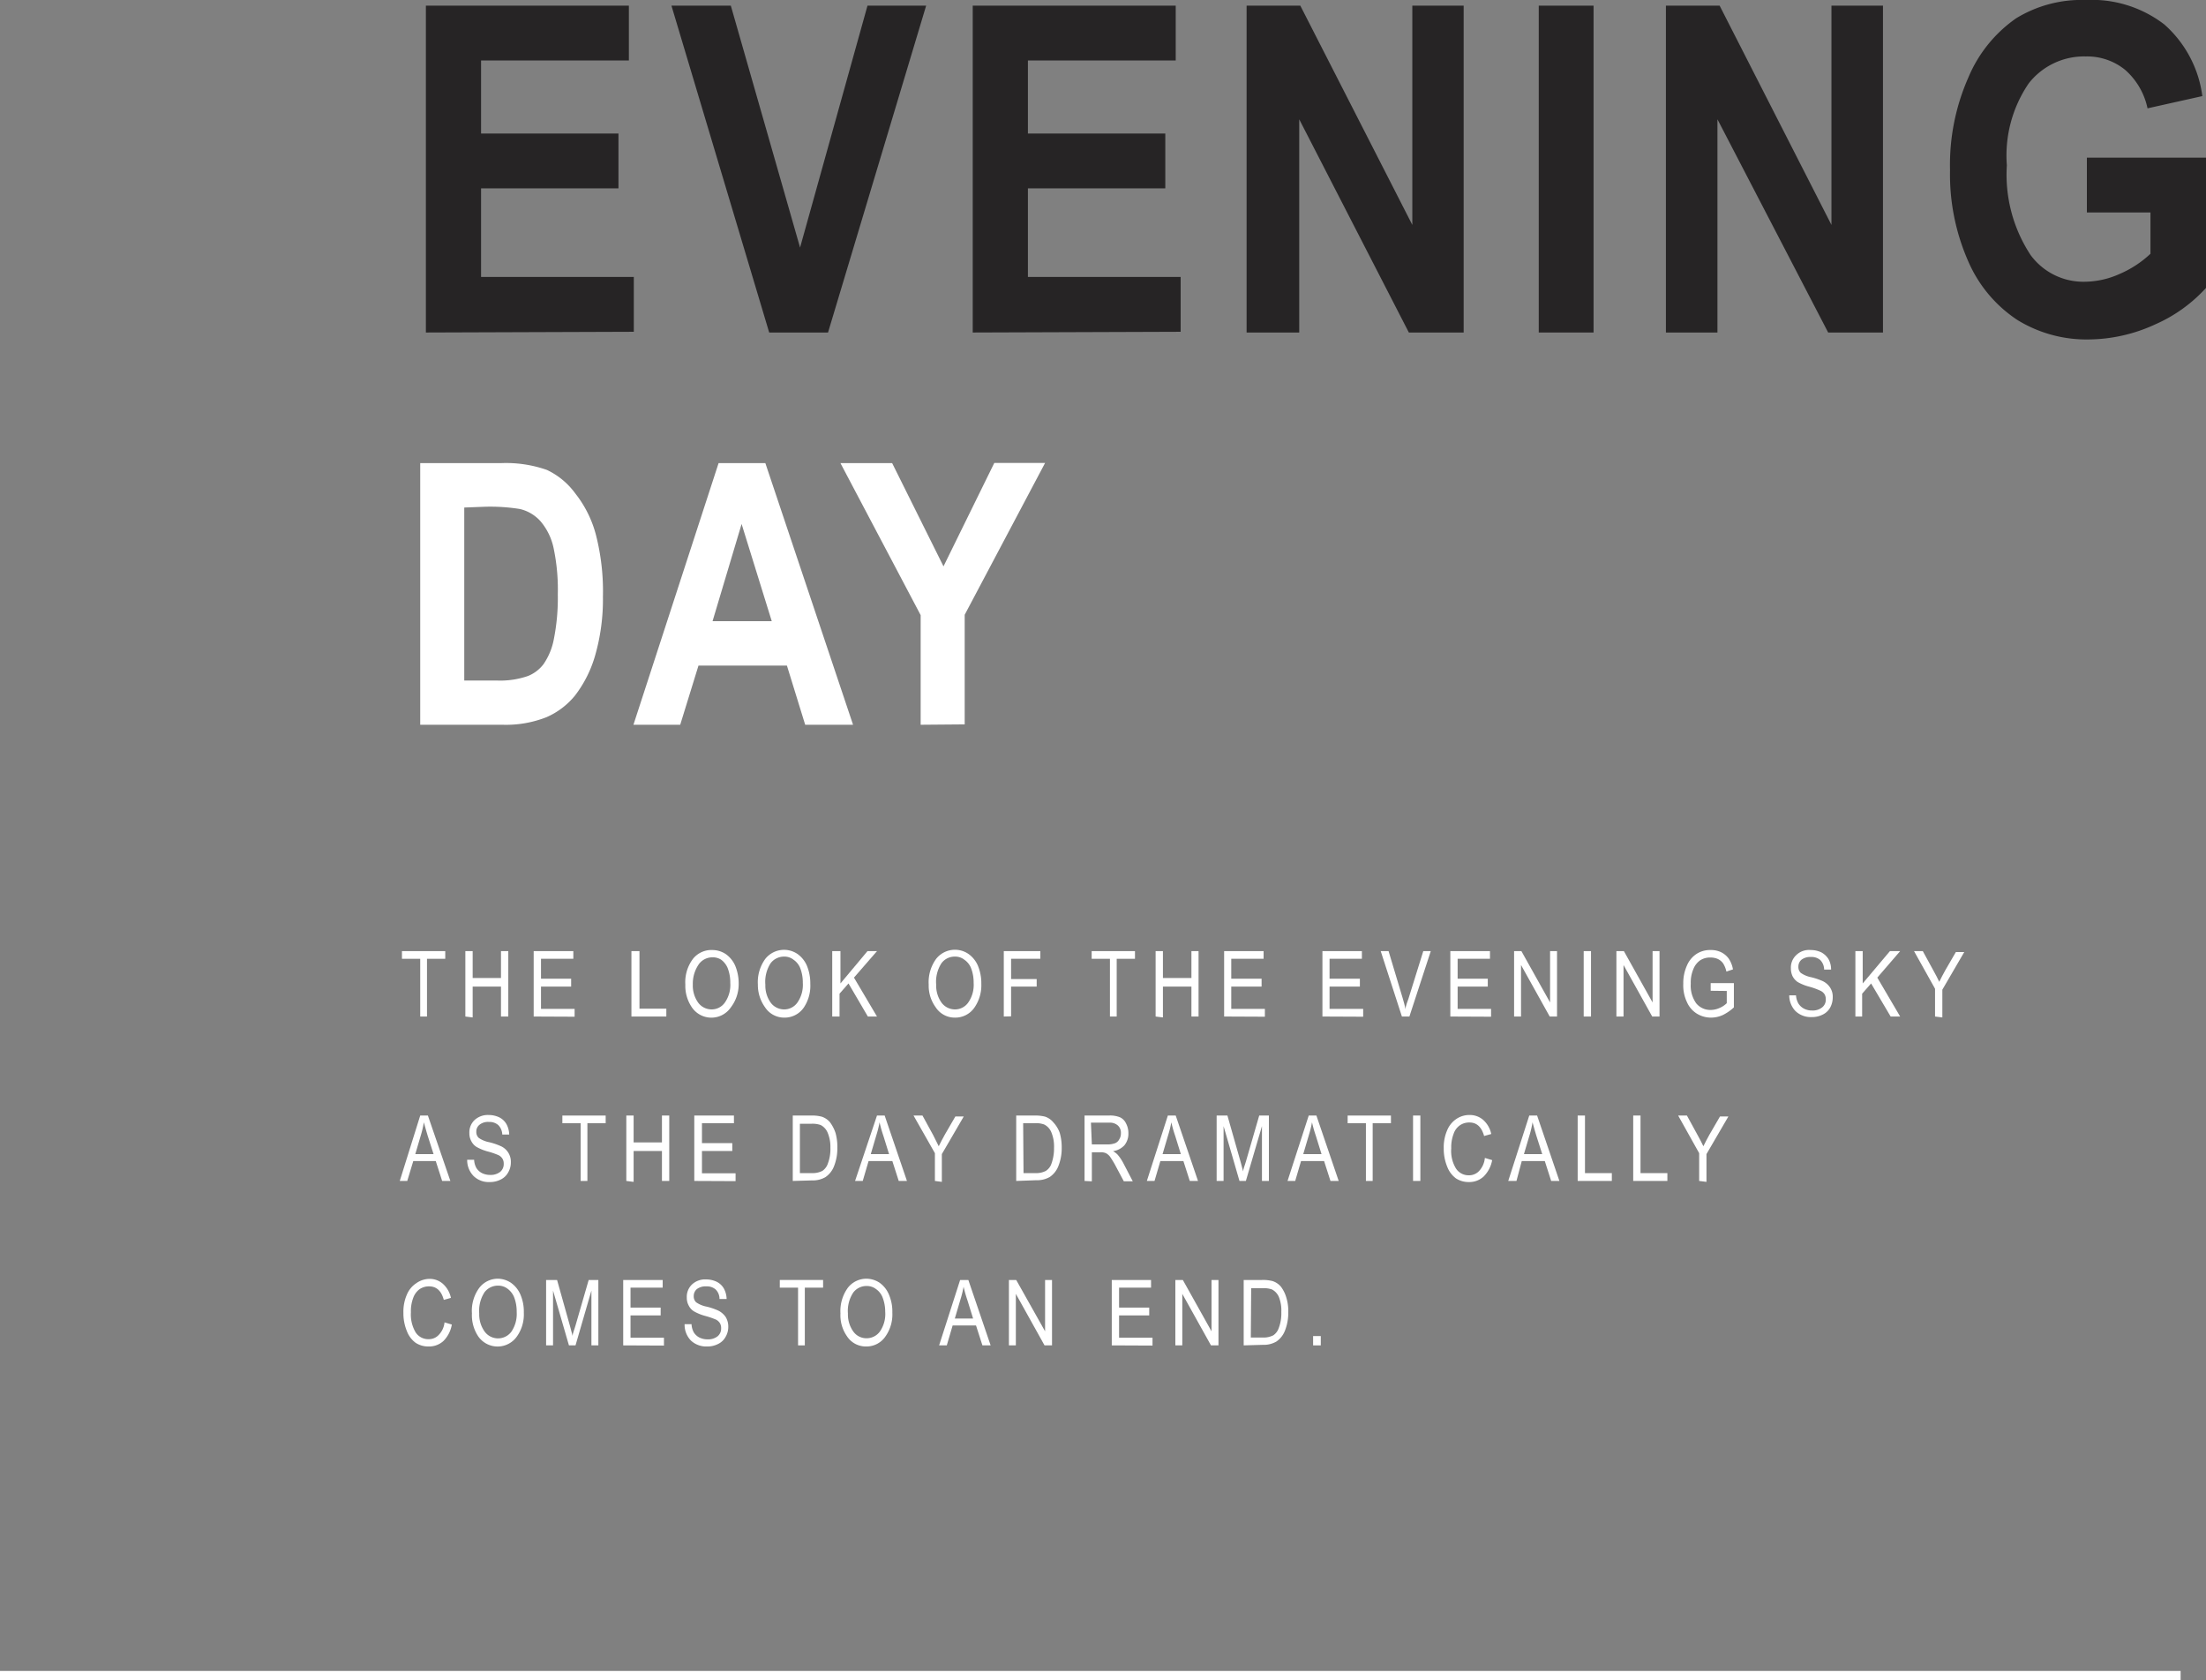
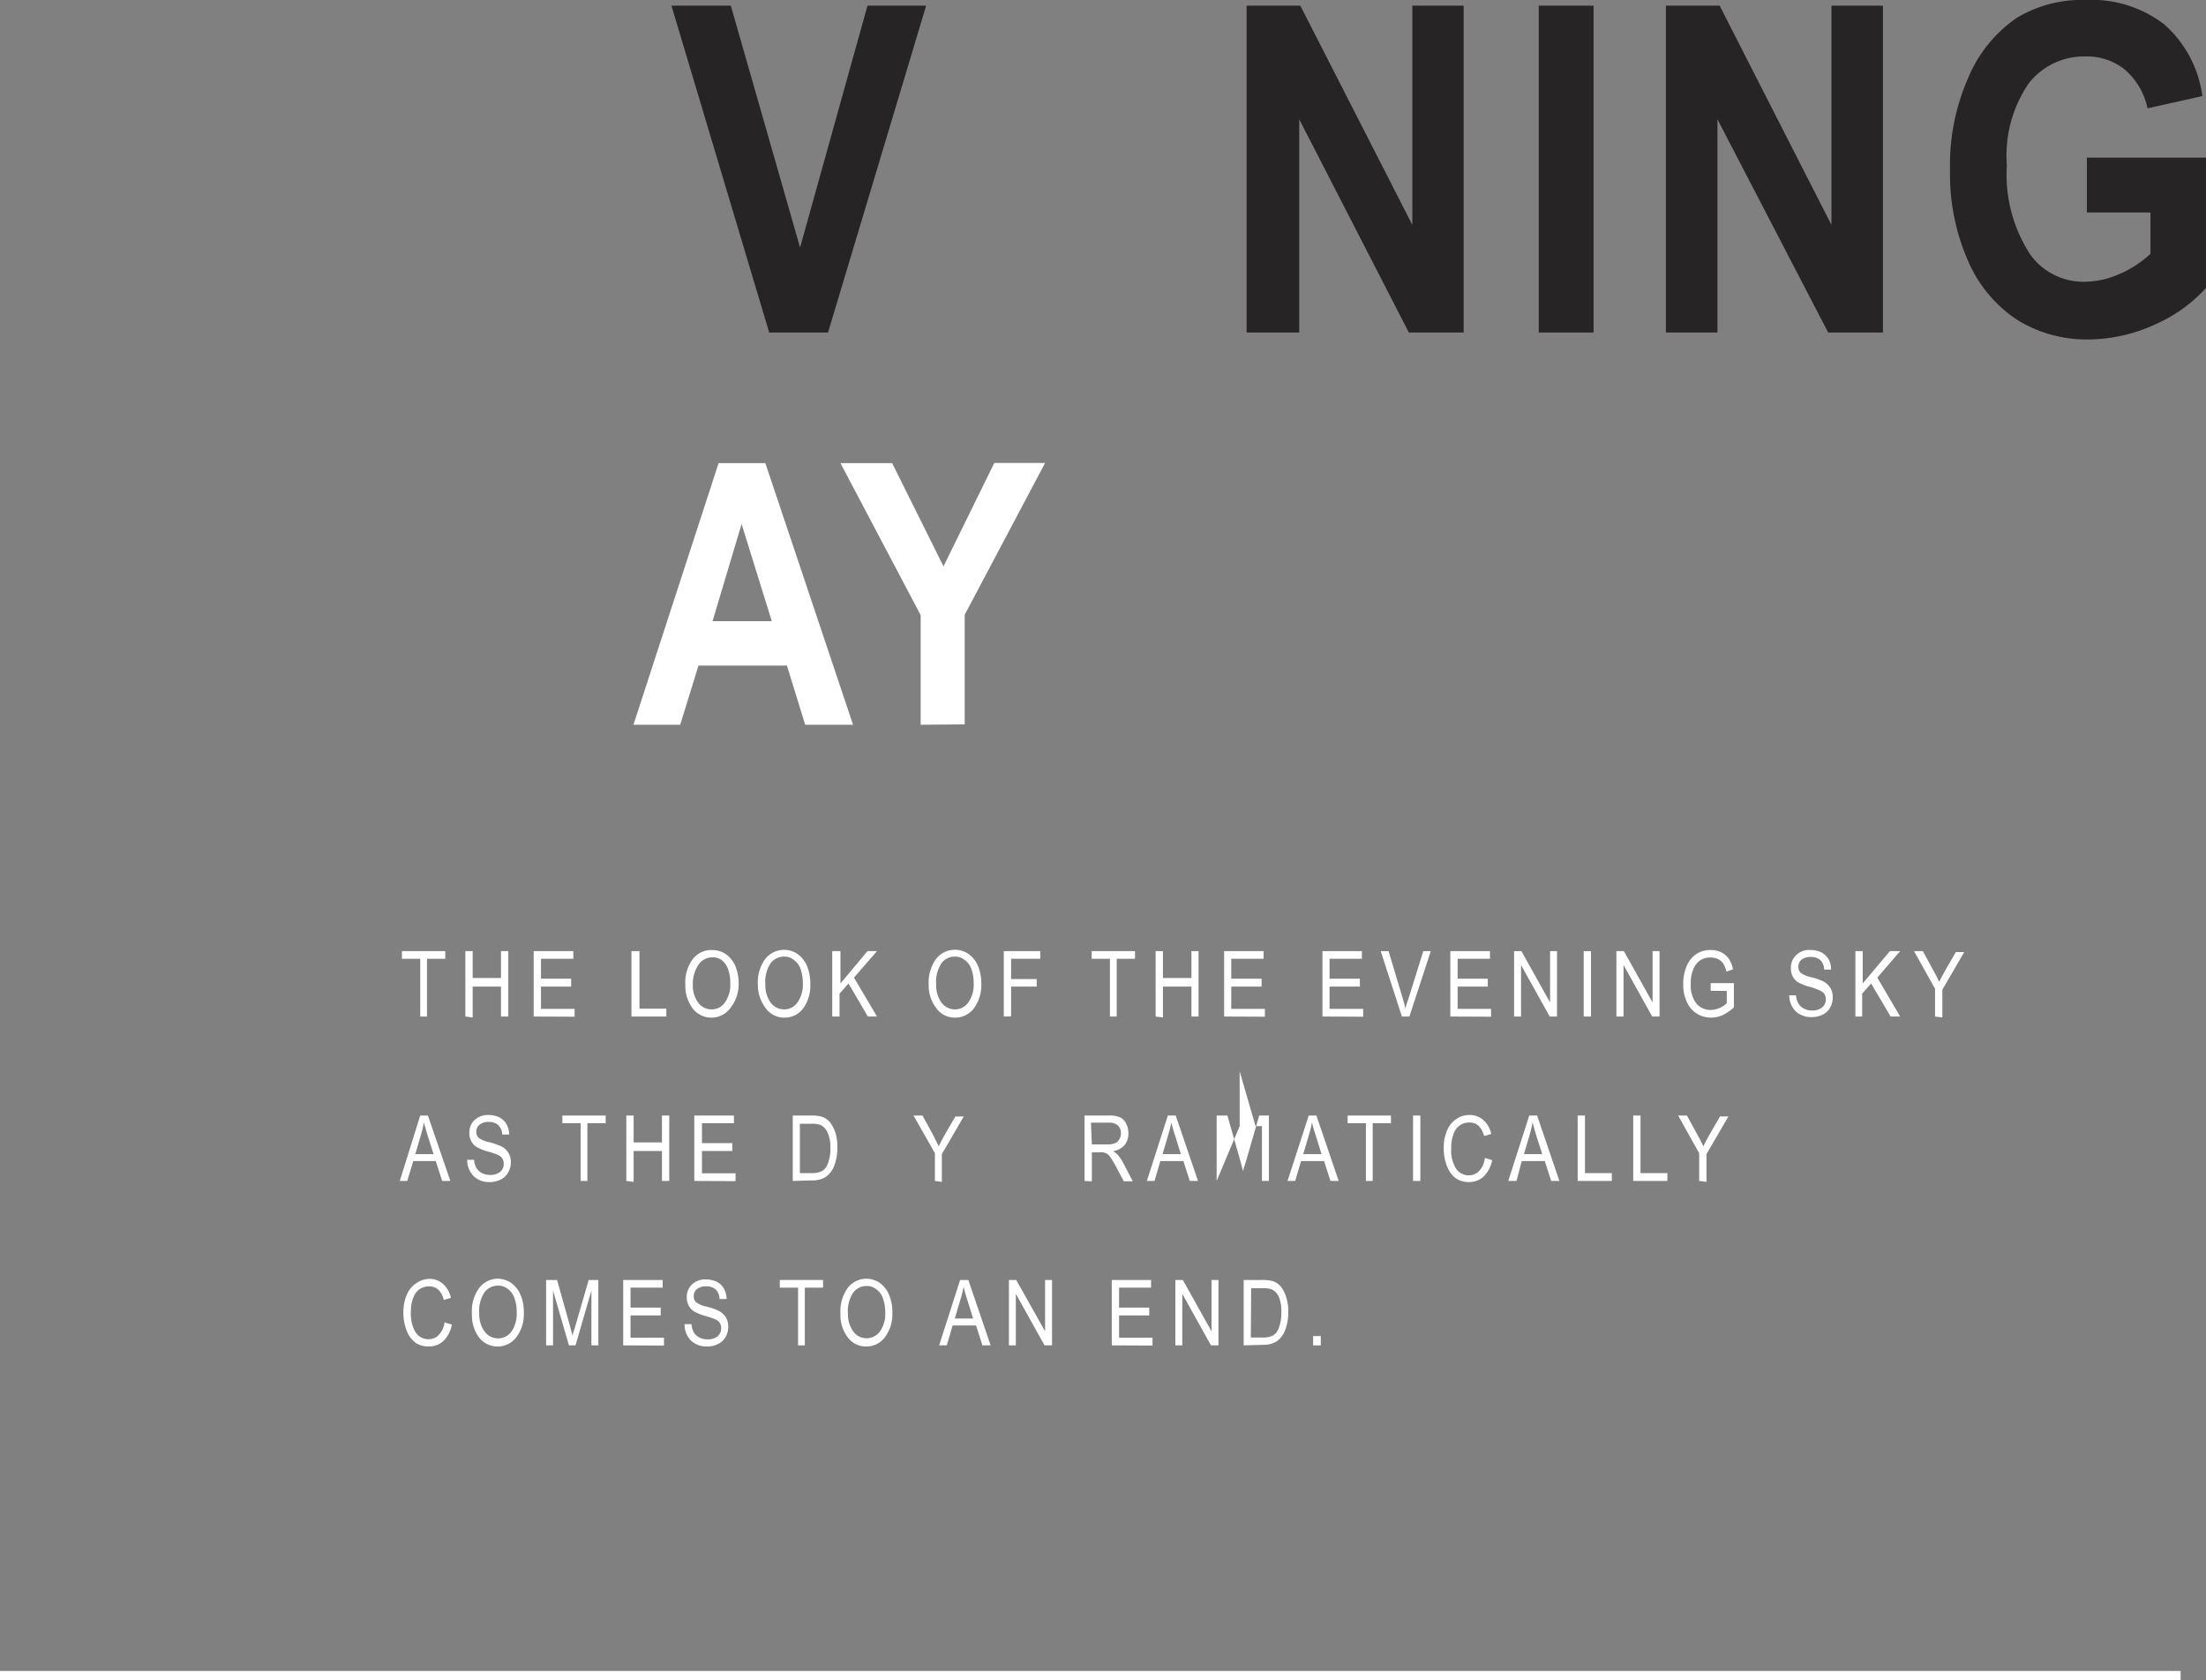
<svg xmlns="http://www.w3.org/2000/svg" viewBox="0 0 120.74 91.96">
  <rect x="0" y="0" width="120.74" height="91.96" fill="#808080" stroke="none" />
  <defs>
    <style>.cls-1{fill:#262425;}.cls-2{fill:#fff;}.cls-3{fill:none;stroke:#fff;stroke-miterlimit:10;stroke-width:0.5px;}</style>
  </defs>
  <g id="レイヤー_2" data-name="レイヤー 2">
    <g id="制作">
-       <path class="cls-1" d="M23.31,18.2V.31H34.42v3H26.33v4h7.52v3H26.33v4.85h8.36v3Z" />
      <path class="cls-1" d="M42.1,18.2,36.75.31H40l3.79,13.24L47.48.31h3.21L45.32,18.2Z" />
-       <path class="cls-1" d="M53.24,18.2V.31H64.35v3H56.26v4h7.52v3H56.26v4.85h8.36v3Z" />
      <path class="cls-1" d="M68.23,18.2V.31h2.94l6.13,12V.31h2.81V18.2h-3l-6-11.67V18.2Z" />
      <path class="cls-1" d="M84.22,18.2V.31h3V18.2Z" />
      <path class="cls-1" d="M91.18,18.2V.31h2.94l6.12,12V.31h2.82V18.2h-3L94,6.53V18.2Z" />
      <path class="cls-1" d="M114.22,11.63v-3h6.52v7.13a8.21,8.21,0,0,1-2.79,2,8.82,8.82,0,0,1-3.63.82,7.21,7.21,0,0,1-3.91-1.07,7.32,7.32,0,0,1-2.68-3.2,11.79,11.79,0,0,1-1-5,11.83,11.83,0,0,1,1-5.06A7.45,7.45,0,0,1,110.35,1a6.87,6.87,0,0,1,3.82-1,6.5,6.5,0,0,1,4.29,1.34,6.32,6.32,0,0,1,2.08,3.92l-3,.67a3.86,3.86,0,0,0-1.23-2.11,3.29,3.29,0,0,0-2.15-.73,3.84,3.84,0,0,0-3.12,1.47,7,7,0,0,0-1.2,4.49,8,8,0,0,0,1.3,4.91,3.58,3.58,0,0,0,3,1.46A4.73,4.73,0,0,0,116,15a5.8,5.8,0,0,0,1.7-1.11V11.63Z" />
-       <path class="cls-2" d="M23,25.35h4.4a6.78,6.78,0,0,1,2.53.37A4.06,4.06,0,0,1,31.48,27a6.17,6.17,0,0,1,1.13,2.25A12.44,12.44,0,0,1,33,32.66a11.13,11.13,0,0,1-.43,3.23,6.56,6.56,0,0,1-1.09,2.17,4.14,4.14,0,0,1-1.58,1.2,6.05,6.05,0,0,1-2.4.41H23Zm2.41,2.43v9.47h1.81A4.63,4.63,0,0,0,28.9,37a2,2,0,0,0,.85-.65A3.57,3.57,0,0,0,30.31,35a11.49,11.49,0,0,0,.22-2.46A11,11,0,0,0,30.3,30a3.33,3.33,0,0,0-.7-1.45,2.17,2.17,0,0,0-1.15-.69,10.2,10.2,0,0,0-2-.12Z" />
      <path class="cls-2" d="M46.69,39.67H44.07l-1-3.24H38.23l-1,3.24H34.67l4.66-14.32h2.56ZM42.24,34l-1.65-5.32L39,34Z" />
      <path class="cls-2" d="M50.39,39.67v-6L46,25.35h2.83L51.64,31l2.78-5.66H57.2l-4.4,8.31v6Z" />
      <path class="cls-2" d="M23,55.64V52.48H22v-.42h2.37v.42h-1v3.16Z" />
      <path class="cls-2" d="M25.47,55.64V52.06h.4v1.47h1.55V52.06h.4v3.58h-.4V54H25.87v1.69Z" />
      <path class="cls-2" d="M29.21,55.64V52.06h2.17v.42H29.61v1.09h1.65V54H29.61v1.22h1.84v.43Z" />
      <path class="cls-2" d="M34.56,55.64V52.06H35v3.15h1.47v.43Z" />
      <path class="cls-2" d="M37.51,53.89a2.12,2.12,0,0,1,.42-1.41A1.29,1.29,0,0,1,39,52a1.33,1.33,0,0,1,.72.22,1.52,1.52,0,0,1,.52.64,2.51,2.51,0,0,1,.19,1A2.08,2.08,0,0,1,40,55.14a1.29,1.29,0,0,1-2.13,0A2.09,2.09,0,0,1,37.51,53.89Zm.41,0a1.6,1.6,0,0,0,.3,1,.91.91,0,0,0,.72.36.88.88,0,0,0,.73-.37,1.68,1.68,0,0,0,.3-1.08,2.16,2.16,0,0,0-.15-.83,1.09,1.09,0,0,0-.35-.44A.83.83,0,0,0,39,52.4a.92.92,0,0,0-.74.36A1.87,1.87,0,0,0,37.92,53.9Z" />
      <path class="cls-2" d="M41.48,53.89a2.17,2.17,0,0,1,.41-1.41,1.31,1.31,0,0,1,1.75-.27,1.52,1.52,0,0,1,.52.64,2.51,2.51,0,0,1,.19,1A2.14,2.14,0,0,1,44,55.14a1.27,1.27,0,0,1-1.06.56,1.25,1.25,0,0,1-1.07-.57A2.09,2.09,0,0,1,41.48,53.89Zm.41,0a1.6,1.6,0,0,0,.3,1,.91.91,0,0,0,.72.36.88.88,0,0,0,.73-.37,1.68,1.68,0,0,0,.3-1.08,2.16,2.16,0,0,0-.15-.83,1,1,0,0,0-.36-.44.79.79,0,0,0-.51-.17.92.92,0,0,0-.74.36A1.87,1.87,0,0,0,41.89,53.9Z" />
      <path class="cls-2" d="M45.55,55.64V52.06H46v1.77l1.48-1.77H48l-1.26,1.45L48,55.64H47.5l-1.06-1.81-.49.56v1.25Z" />
      <path class="cls-2" d="M50.83,53.89a2.17,2.17,0,0,1,.41-1.41A1.31,1.31,0,0,1,53,52.21a1.52,1.52,0,0,1,.52.64,2.51,2.51,0,0,1,.19,1,2.14,2.14,0,0,1-.37,1.29,1.27,1.27,0,0,1-1.07.56,1.24,1.24,0,0,1-1.06-.57A2,2,0,0,1,50.83,53.89Zm.41,0a1.6,1.6,0,0,0,.3,1,.91.91,0,0,0,.72.36.88.88,0,0,0,.73-.37,1.68,1.68,0,0,0,.3-1.08,2.16,2.16,0,0,0-.15-.83,1,1,0,0,0-.36-.44.8.8,0,0,0-.51-.17.9.9,0,0,0-.74.36A1.87,1.87,0,0,0,51.24,53.9Z" />
      <path class="cls-2" d="M54.94,55.64V52.06h2v.42H55.34v1.11h1.4V54h-1.4v1.63Z" />
      <path class="cls-2" d="M60.75,55.64V52.48h-1v-.42h2.37v.42h-1v3.16Z" />
      <path class="cls-2" d="M63.25,55.64V52.06h.4v1.47h1.56V52.06h.39v3.58h-.39V54H63.65v1.69Z" />
      <path class="cls-2" d="M67,55.64V52.06h2.16v.42H67.39v1.09h1.66V54H67.39v1.22h1.84v.43Z" />
      <path class="cls-2" d="M72.38,55.64V52.06h2.16v.42H72.77v1.09h1.66V54H72.77v1.22h1.84v.43Z" />
      <path class="cls-2" d="M76.73,55.64l-1.16-3.58H76l.78,2.6c.06.2.11.39.15.58,0-.19.1-.39.16-.58l.81-2.6h.41l-1.17,3.58Z" />
      <path class="cls-2" d="M79.38,55.64V52.06h2.17v.42H79.78v1.09h1.65V54H79.78v1.22h1.83v.43Z" />
      <path class="cls-2" d="M82.87,55.64V52.06h.4l1.57,2.81V52.06h.38v3.58h-.4l-1.57-2.82v2.82Z" />
      <path class="cls-2" d="M86.68,55.64V52.06h.4v3.58Z" />
      <path class="cls-2" d="M88.47,55.64V52.06h.41l1.57,2.81V52.06h.38v3.58h-.4l-1.57-2.82v2.82Z" />
      <path class="cls-2" d="M93.63,54.23v-.42H94.9v1.33a2.56,2.56,0,0,1-.61.42,1.57,1.57,0,0,1-.64.14,1.48,1.48,0,0,1-.78-.22,1.4,1.4,0,0,1-.54-.63,2.13,2.13,0,0,1-.2-1,2.32,2.32,0,0,1,.2-1,1.42,1.42,0,0,1,.53-.64,1.36,1.36,0,0,1,.77-.21,1.26,1.26,0,0,1,.57.12,1.14,1.14,0,0,1,.41.34,1.51,1.51,0,0,1,.24.6l-.36.12a1.39,1.39,0,0,0-.18-.45.76.76,0,0,0-.29-.24,1,1,0,0,0-.4-.08,1,1,0,0,0-.56.15,1.06,1.06,0,0,0-.38.49,1.86,1.86,0,0,0-.14.79,1.66,1.66,0,0,0,.3,1.08,1,1,0,0,0,.8.36,1.24,1.24,0,0,0,.48-.11,1.26,1.26,0,0,0,.39-.26v-.67Z" />
      <path class="cls-2" d="M97.93,54.48l.37,0a1,1,0,0,0,.14.46.79.79,0,0,0,.3.27.93.93,0,0,0,.45.1.81.81,0,0,0,.54-.17.53.53,0,0,0,.2-.44.51.51,0,0,0-.07-.28.52.52,0,0,0-.22-.19A3.84,3.84,0,0,0,99,54a2.55,2.55,0,0,1-.61-.25.87.87,0,0,1-.28-.32,1,1,0,0,1-.09-.43.93.93,0,0,1,.28-.71A1,1,0,0,1,99.1,52a1.35,1.35,0,0,1,.59.13,1.06,1.06,0,0,1,.39.37,1.15,1.15,0,0,1,.14.57l-.38,0a.76.76,0,0,0-.21-.52.73.73,0,0,0-.51-.17.79.79,0,0,0-.52.15.49.49,0,0,0-.17.38.44.44,0,0,0,.13.34,1.49,1.49,0,0,0,.58.24,3.87,3.87,0,0,1,.62.21,1,1,0,0,1,.41.36.91.91,0,0,1,.14.53,1.16,1.16,0,0,1-.14.56.92.92,0,0,1-.4.38,1.28,1.28,0,0,1-.61.14,1.21,1.21,0,0,1-.89-.33A1.24,1.24,0,0,1,97.93,54.48Z" />
      <path class="cls-2" d="M101.55,55.64V52.06h.4v1.77l1.49-1.77H104l-1.25,1.45L104,55.64h-.52l-1.07-1.81-.49.56v1.25Z" />
      <path class="cls-2" d="M105.91,55.64V54.12l-1.15-2.06h.48l.59,1.08c.12.21.22.41.31.6.09-.18.2-.4.33-.63l.58-1h.46l-1.2,2.06v1.52Z" />
      <path class="cls-2" d="M21.88,64.64,23,61.06h.42l1.23,3.58h-.45l-.35-1.09H22.62l-.33,1.09Zm.85-1.47h1l-.32-1c-.09-.3-.16-.55-.21-.74a5.73,5.73,0,0,1-.16.69Z" />
      <path class="cls-2" d="M25.57,63.48l.38,0a1,1,0,0,0,.13.46.79.79,0,0,0,.3.27,1,1,0,0,0,.45.1.84.84,0,0,0,.55-.17.55.55,0,0,0,.19-.44.51.51,0,0,0-.07-.28.55.55,0,0,0-.21-.19,4.1,4.1,0,0,0-.62-.21,2.62,2.62,0,0,1-.6-.25.79.79,0,0,1-.28-.32.88.88,0,0,1-.1-.43.93.93,0,0,1,.28-.71,1.07,1.07,0,0,1,.78-.28,1.34,1.34,0,0,1,.58.13.93.93,0,0,1,.39.37,1.26,1.26,0,0,1,.15.57l-.38,0a.76.76,0,0,0-.22-.52.73.73,0,0,0-.51-.17.74.74,0,0,0-.51.15.46.46,0,0,0-.18.38.44.44,0,0,0,.13.34,1.49,1.49,0,0,0,.58.24,3.54,3.54,0,0,1,.62.21.93.93,0,0,1,.56.89,1.07,1.07,0,0,1-.15.56.92.92,0,0,1-.4.38,1.28,1.28,0,0,1-.61.14,1.18,1.18,0,0,1-.88-.33A1.24,1.24,0,0,1,25.57,63.48Z" />
      <path class="cls-2" d="M31.78,64.64V61.48h-1v-.42h2.37v.42h-1v3.16Z" />
      <path class="cls-2" d="M34.28,64.64V61.06h.4v1.47h1.55V61.06h.4v3.58h-.4V63H34.68v1.69Z" />
      <path class="cls-2" d="M38,64.64V61.06h2.17v.42H38.42v1.09h1.66V63H38.42v1.22h1.84v.43Z" />
      <path class="cls-2" d="M43.39,64.64V61.06h1a2.09,2.09,0,0,1,.58.06,1,1,0,0,1,.46.31,2.11,2.11,0,0,1,.3.58,2.83,2.83,0,0,1,.1.82,2.64,2.64,0,0,1-.18,1,1.28,1.28,0,0,1-.47.6,1.37,1.37,0,0,1-.74.18Zm.39-.43h.64a1.18,1.18,0,0,0,.59-.12.79.79,0,0,0,.3-.4,2.27,2.27,0,0,0,.14-.87A2,2,0,0,0,45.3,62a.83.83,0,0,0-.38-.42,1.32,1.32,0,0,0-.51-.07h-.63Z" />
-       <path class="cls-2" d="M46.8,64.64,48,61.06h.42l1.22,3.58h-.45l-.35-1.09H47.54l-.32,1.09Zm.86-1.47h1l-.31-1a7,7,0,0,1-.21-.74,5.78,5.78,0,0,1-.17.69Z" />
      <path class="cls-2" d="M51.17,64.64V63.12L50,61.06h.49l.59,1.08.3.6c.09-.18.2-.4.33-.63l.58-1h.46l-1.2,2.06v1.52Z" />
-       <path class="cls-2" d="M55.62,64.64V61.06h1a2.14,2.14,0,0,1,.58.06,1,1,0,0,1,.45.31A1.68,1.68,0,0,1,58,62a2.81,2.81,0,0,1,.11.82,2.64,2.64,0,0,1-.18,1,1.28,1.28,0,0,1-.47.6,1.39,1.39,0,0,1-.75.18Zm.4-.43h.64a1.14,1.14,0,0,0,.58-.12.75.75,0,0,0,.31-.4,2.48,2.48,0,0,0,.14-.87,2,2,0,0,0-.15-.85.81.81,0,0,0-.39-.42,1.23,1.23,0,0,0-.5-.07H56Z" />
      <path class="cls-2" d="M59.36,64.64V61.06h1.33a1.42,1.42,0,0,1,.62.1.69.69,0,0,1,.32.33,1.13,1.13,0,0,1,.13.54,1,1,0,0,1-.22.66,1.06,1.06,0,0,1-.62.32,1.08,1.08,0,0,1,.25.19,2.47,2.47,0,0,1,.31.46l.52,1h-.49l-.4-.75a5.3,5.3,0,0,0-.35-.59.67.67,0,0,0-.23-.2.69.69,0,0,0-.31-.05h-.46v1.59Zm.4-2h.85a1.16,1.16,0,0,0,.43-.07.45.45,0,0,0,.22-.21.58.58,0,0,0,.09-.33.54.54,0,0,0-.16-.42.65.65,0,0,0-.48-.16h-1Z" />
      <path class="cls-2" d="M62.77,64.64l1.15-3.58h.43l1.22,3.58h-.45l-.35-1.09H63.51l-.32,1.09Zm.86-1.47h1l-.31-1a7,7,0,0,1-.21-.74,5.78,5.78,0,0,1-.17.69Z" />
-       <path class="cls-2" d="M66.59,64.64V61.06h.59l.72,2.53.14.53c0-.13.09-.32.16-.57l.72-2.49h.53v3.58h-.38v-3l-.88,3h-.35l-.87-3v3Z" />
+       <path class="cls-2" d="M66.59,64.64V61.06h.59l.72,2.53.14.53c0-.13.09-.32.16-.57l.72-2.49h.53v3.58h-.38v-3h-.35l-.87-3v3Z" />
      <path class="cls-2" d="M70.47,64.64l1.16-3.58h.42l1.22,3.58h-.45l-.35-1.09H71.21l-.32,1.09Zm.86-1.47h1l-.31-1a7,7,0,0,1-.21-.74,5.78,5.78,0,0,1-.17.69Z" />
      <path class="cls-2" d="M74.76,64.64V61.48h-1v-.42h2.37v.42h-1v3.16Z" />
      <path class="cls-2" d="M77.34,64.64V61.06h.4v3.58Z" />
      <path class="cls-2" d="M81.27,63.38l.4.12a1.68,1.68,0,0,1-.47.9,1.15,1.15,0,0,1-.8.3,1.26,1.26,0,0,1-.71-.2,1.41,1.41,0,0,1-.48-.64,2.54,2.54,0,0,1-.19-1,2.32,2.32,0,0,1,.19-1,1.37,1.37,0,0,1,.51-.62,1.26,1.26,0,0,1,.71-.21,1.11,1.11,0,0,1,.75.27,1.42,1.42,0,0,1,.44.77l-.39.11c-.14-.49-.4-.74-.8-.74a.89.89,0,0,0-.52.15.92.92,0,0,0-.35.47,2.06,2.06,0,0,0-.13.8,1.84,1.84,0,0,0,.26,1.1.82.82,0,0,0,.7.37.75.75,0,0,0,.56-.23A1.2,1.2,0,0,0,81.27,63.38Z" />
      <path class="cls-2" d="M82.55,64.64l1.15-3.58h.43l1.22,3.58H84.9l-.35-1.09H83.29L83,64.64Zm.86-1.47h1l-.32-1c-.09-.3-.16-.55-.21-.74a5.73,5.73,0,0,1-.16.69Z" />
      <path class="cls-2" d="M86.35,64.64V61.06h.4v3.15h1.47v.43Z" />
      <path class="cls-2" d="M89.39,64.64V61.06h.4v3.15h1.47v.43Z" />
      <path class="cls-2" d="M93,64.64V63.12l-1.15-2.06h.48l.59,1.08c.12.21.22.41.31.6.09-.18.2-.4.33-.63l.58-1h.46l-1.2,2.06v1.52Z" />
      <path class="cls-2" d="M24.33,72.38l.4.12a1.67,1.67,0,0,1-.46.9,1.16,1.16,0,0,1-.81.3,1.26,1.26,0,0,1-.71-.2,1.41,1.41,0,0,1-.48-.64,2.54,2.54,0,0,1-.19-1,2.32,2.32,0,0,1,.19-1,1.37,1.37,0,0,1,.51-.62A1.27,1.27,0,0,1,23.5,70a1.09,1.09,0,0,1,.74.27,1.42,1.42,0,0,1,.44.77l-.39.11c-.13-.49-.4-.74-.8-.74a.91.91,0,0,0-.52.15,1,1,0,0,0-.35.47,2.06,2.06,0,0,0-.13.8,1.92,1.92,0,0,0,.26,1.1.82.82,0,0,0,.71.37.73.73,0,0,0,.55-.23A1.14,1.14,0,0,0,24.33,72.38Z" />
      <path class="cls-2" d="M25.83,71.89a2.12,2.12,0,0,1,.41-1.41,1.29,1.29,0,0,1,1-.49,1.33,1.33,0,0,1,.72.22,1.52,1.52,0,0,1,.52.64,2.35,2.35,0,0,1,.19,1,2.08,2.08,0,0,1-.37,1.29,1.29,1.29,0,0,1-2.13,0A2.09,2.09,0,0,1,25.83,71.89Zm.4,0a1.6,1.6,0,0,0,.3,1,.91.91,0,0,0,1.46,0,1.74,1.74,0,0,0,.29-1.08,2.16,2.16,0,0,0-.15-.83,1.09,1.09,0,0,0-.35-.44.83.83,0,0,0-.52-.17.92.92,0,0,0-.74.36A1.87,1.87,0,0,0,26.23,71.9Z" />
      <path class="cls-2" d="M29.89,73.64V70.06h.6l.71,2.53.14.53c0-.13.09-.32.16-.57l.72-2.49h.53v3.58h-.38v-3l-.87,3h-.36l-.87-3v3Z" />
      <path class="cls-2" d="M34.11,73.64V70.06h2.16v.42H34.51v1.09h1.65V72H34.51v1.22h1.83v.43Z" />
      <path class="cls-2" d="M37.47,72.48l.38,0a1,1,0,0,0,.13.46.79.79,0,0,0,.3.27,1,1,0,0,0,.45.1.84.84,0,0,0,.55-.17.55.55,0,0,0,.19-.44.51.51,0,0,0-.07-.28.55.55,0,0,0-.21-.19,4.57,4.57,0,0,0-.62-.21,2.62,2.62,0,0,1-.6-.25.79.79,0,0,1-.28-.32.88.88,0,0,1-.1-.43.93.93,0,0,1,.28-.71,1.05,1.05,0,0,1,.78-.28,1.34,1.34,0,0,1,.58.13.93.93,0,0,1,.39.37,1.26,1.26,0,0,1,.15.57l-.39,0a.72.72,0,0,0-.21-.52.73.73,0,0,0-.51-.17.79.79,0,0,0-.52.15.49.49,0,0,0-.17.38.44.44,0,0,0,.13.34,1.49,1.49,0,0,0,.58.24,3.54,3.54,0,0,1,.62.21,1.06,1.06,0,0,1,.42.36,1,1,0,0,1,.14.53,1.07,1.07,0,0,1-.15.56.92.92,0,0,1-.4.38,1.28,1.28,0,0,1-.61.14,1.22,1.22,0,0,1-.89-.33A1.24,1.24,0,0,1,37.47,72.48Z" />
      <path class="cls-2" d="M43.68,73.64V70.48h-1v-.42h2.37v.42h-1v3.16Z" />
      <path class="cls-2" d="M46,71.89a2.17,2.17,0,0,1,.41-1.41,1.29,1.29,0,0,1,1-.49,1.33,1.33,0,0,1,.73.22,1.5,1.5,0,0,1,.51.64,2.35,2.35,0,0,1,.19,1,2.08,2.08,0,0,1-.37,1.29,1.25,1.25,0,0,1-1.06.56,1.23,1.23,0,0,1-1.06-.57A2,2,0,0,1,46,71.89Zm.41,0a1.6,1.6,0,0,0,.3,1,.88.88,0,0,0,.72.36.9.9,0,0,0,.73-.37,1.68,1.68,0,0,0,.29-1.08A2.16,2.16,0,0,0,48.3,71a1,1,0,0,0-.35-.44.82.82,0,0,0-.51-.17.9.9,0,0,0-.74.36A1.81,1.81,0,0,0,46.41,71.9Z" />
      <path class="cls-2" d="M51.4,73.64l1.15-3.58H53l1.22,3.58h-.45l-.35-1.09H52.14l-.32,1.09Zm.86-1.47h1l-.31-1a7,7,0,0,1-.21-.74,5.78,5.78,0,0,1-.17.69Z" />
      <path class="cls-2" d="M55.22,73.64V70.06h.4l1.58,2.81V70.06h.38v3.58h-.41L55.6,70.82v2.82Z" />
      <path class="cls-2" d="M60.85,73.64V70.06H63v.42H61.25v1.09H62.9V72H61.25v1.22h1.83v.43Z" />
      <path class="cls-2" d="M64.33,73.64V70.06h.41l1.57,2.81V70.06h.38v3.58h-.41l-1.57-2.82v2.82Z" />
      <path class="cls-2" d="M68.07,73.64V70.06h1a2.09,2.09,0,0,1,.58.06,1,1,0,0,1,.46.31,1.85,1.85,0,0,1,.29.58,2.5,2.5,0,0,1,.11.82,2.64,2.64,0,0,1-.18,1,1.28,1.28,0,0,1-.47.6,1.37,1.37,0,0,1-.74.18Zm.39-.43h.64a1.18,1.18,0,0,0,.59-.12.79.79,0,0,0,.3-.4,2.27,2.27,0,0,0,.14-.87A2,2,0,0,0,70,71a.83.83,0,0,0-.38-.42,1.32,1.32,0,0,0-.51-.07h-.63Z" />
      <path class="cls-2" d="M71.87,73.64v-.51h.42v.51Z" />
      <line class="cls-3" y1="91.71" x2="119.35" y2="91.71" />
    </g>
  </g>
</svg>